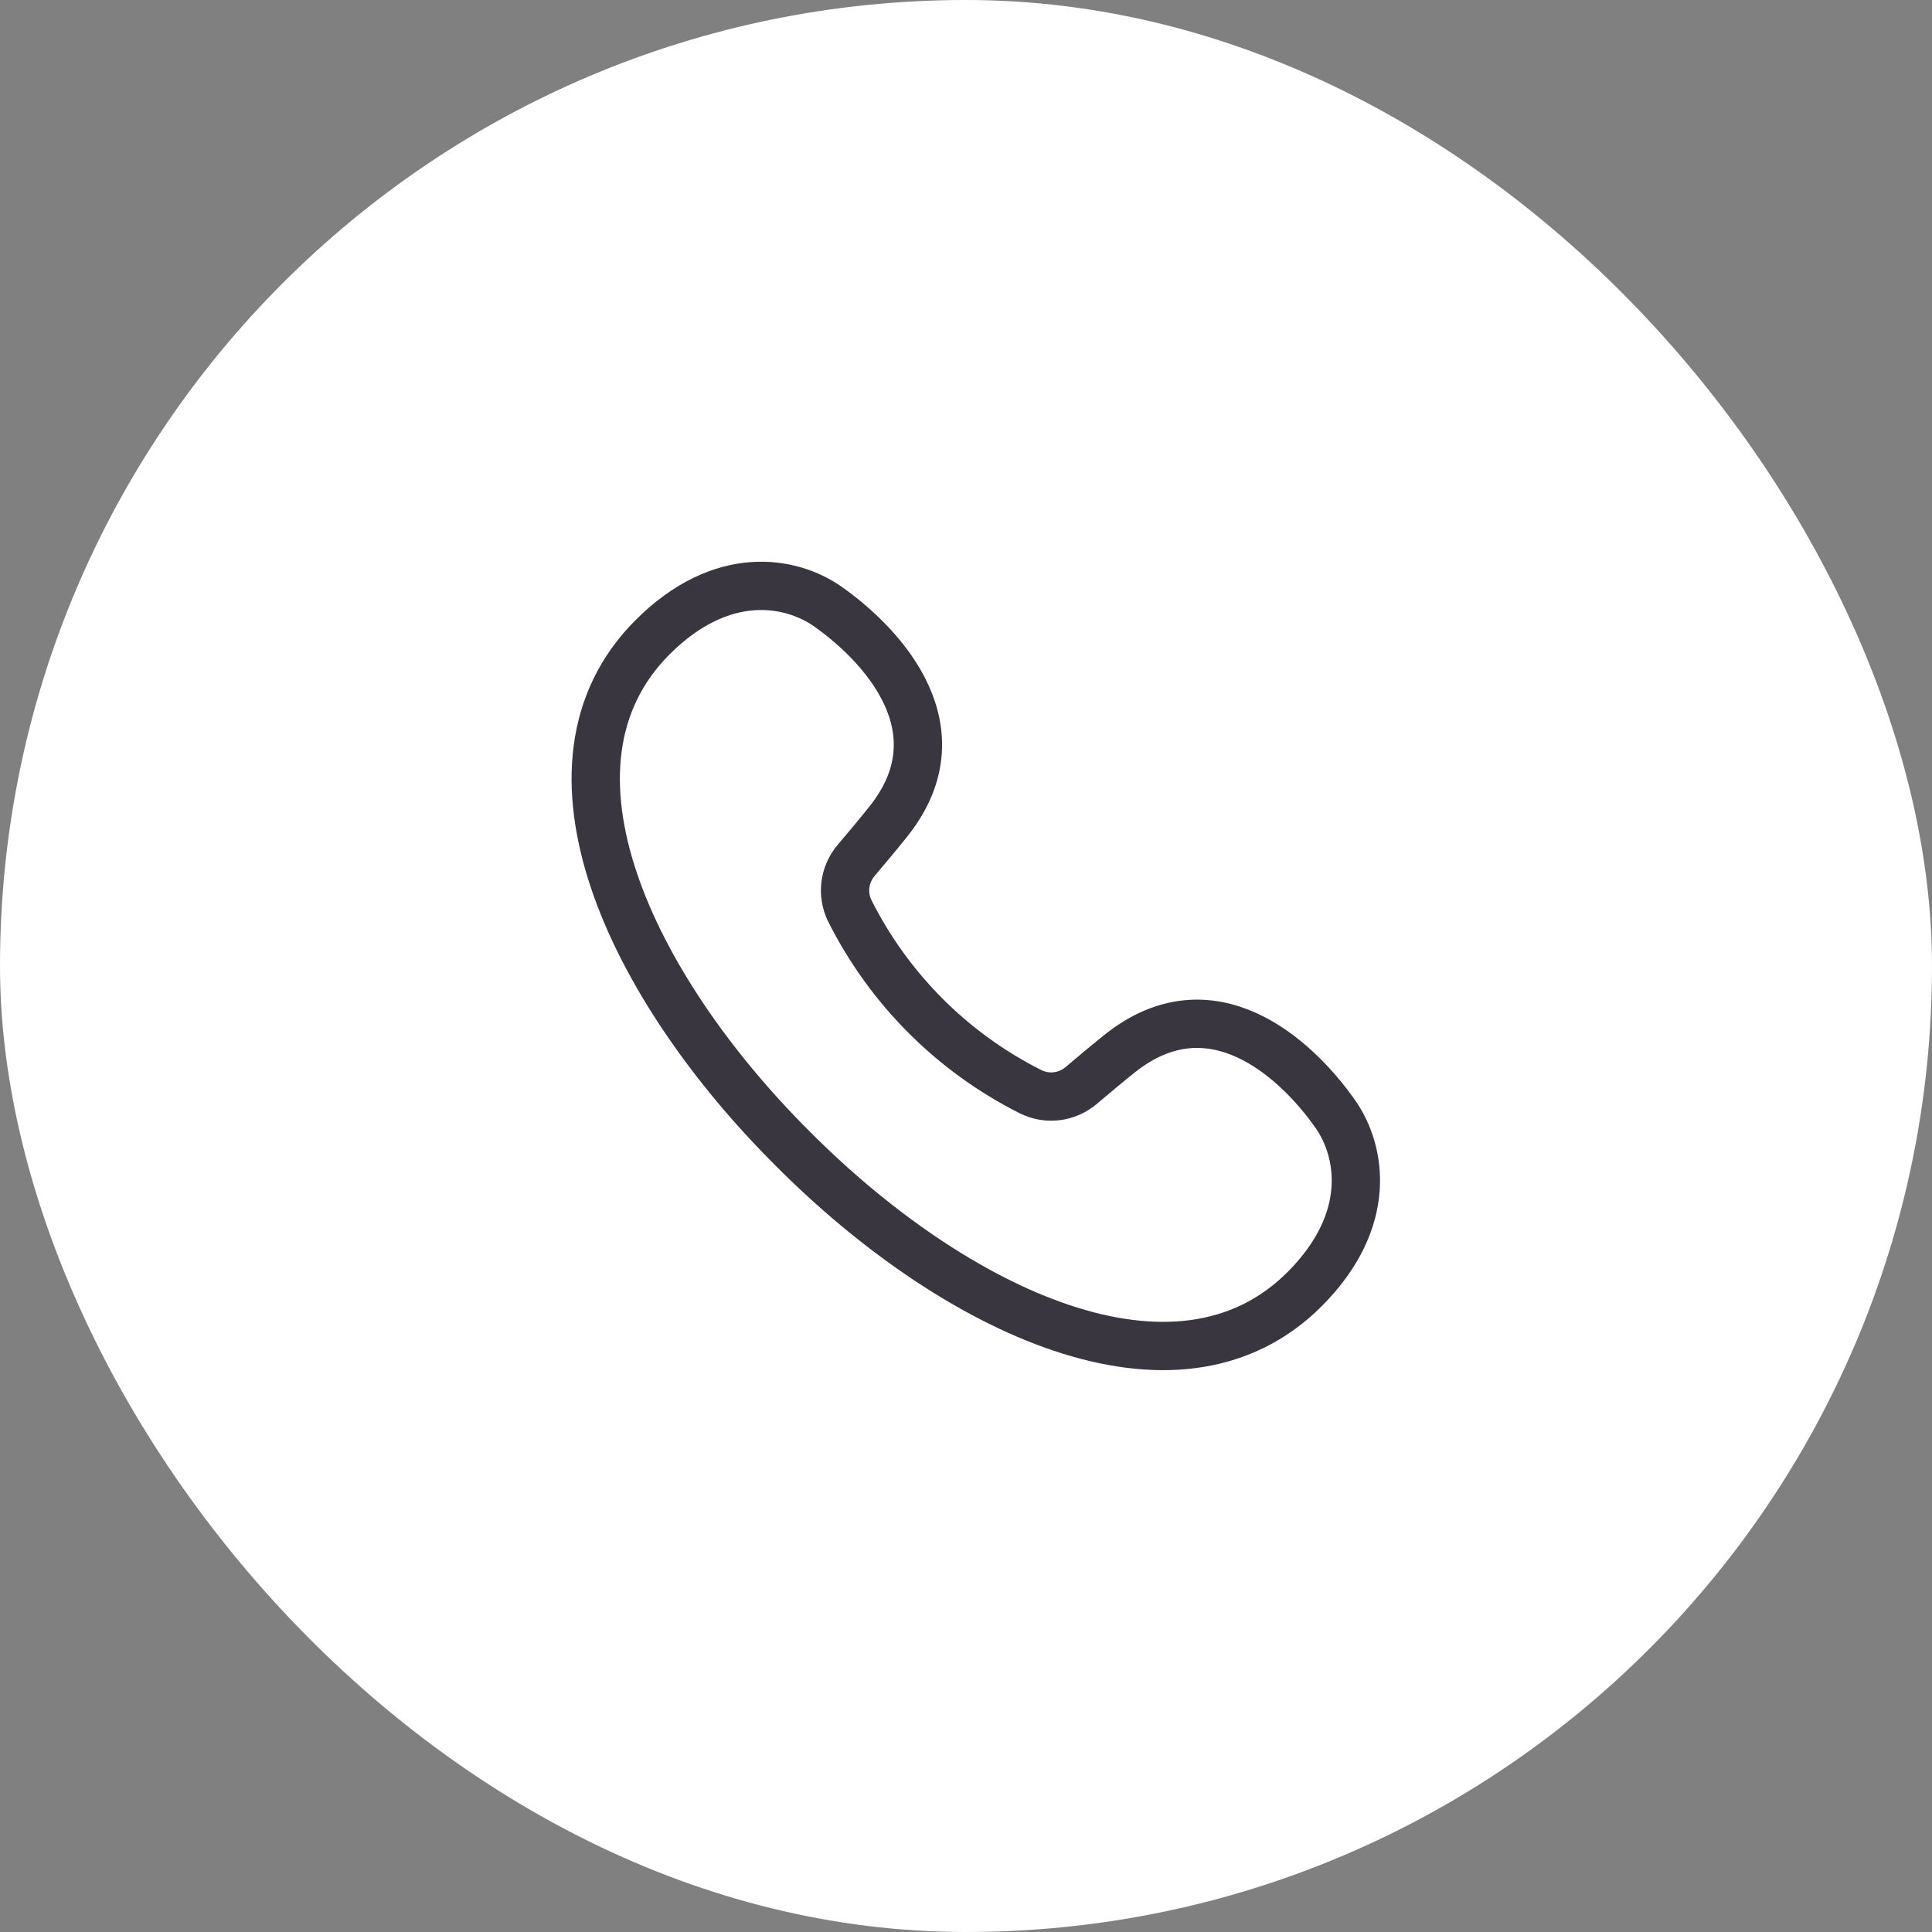
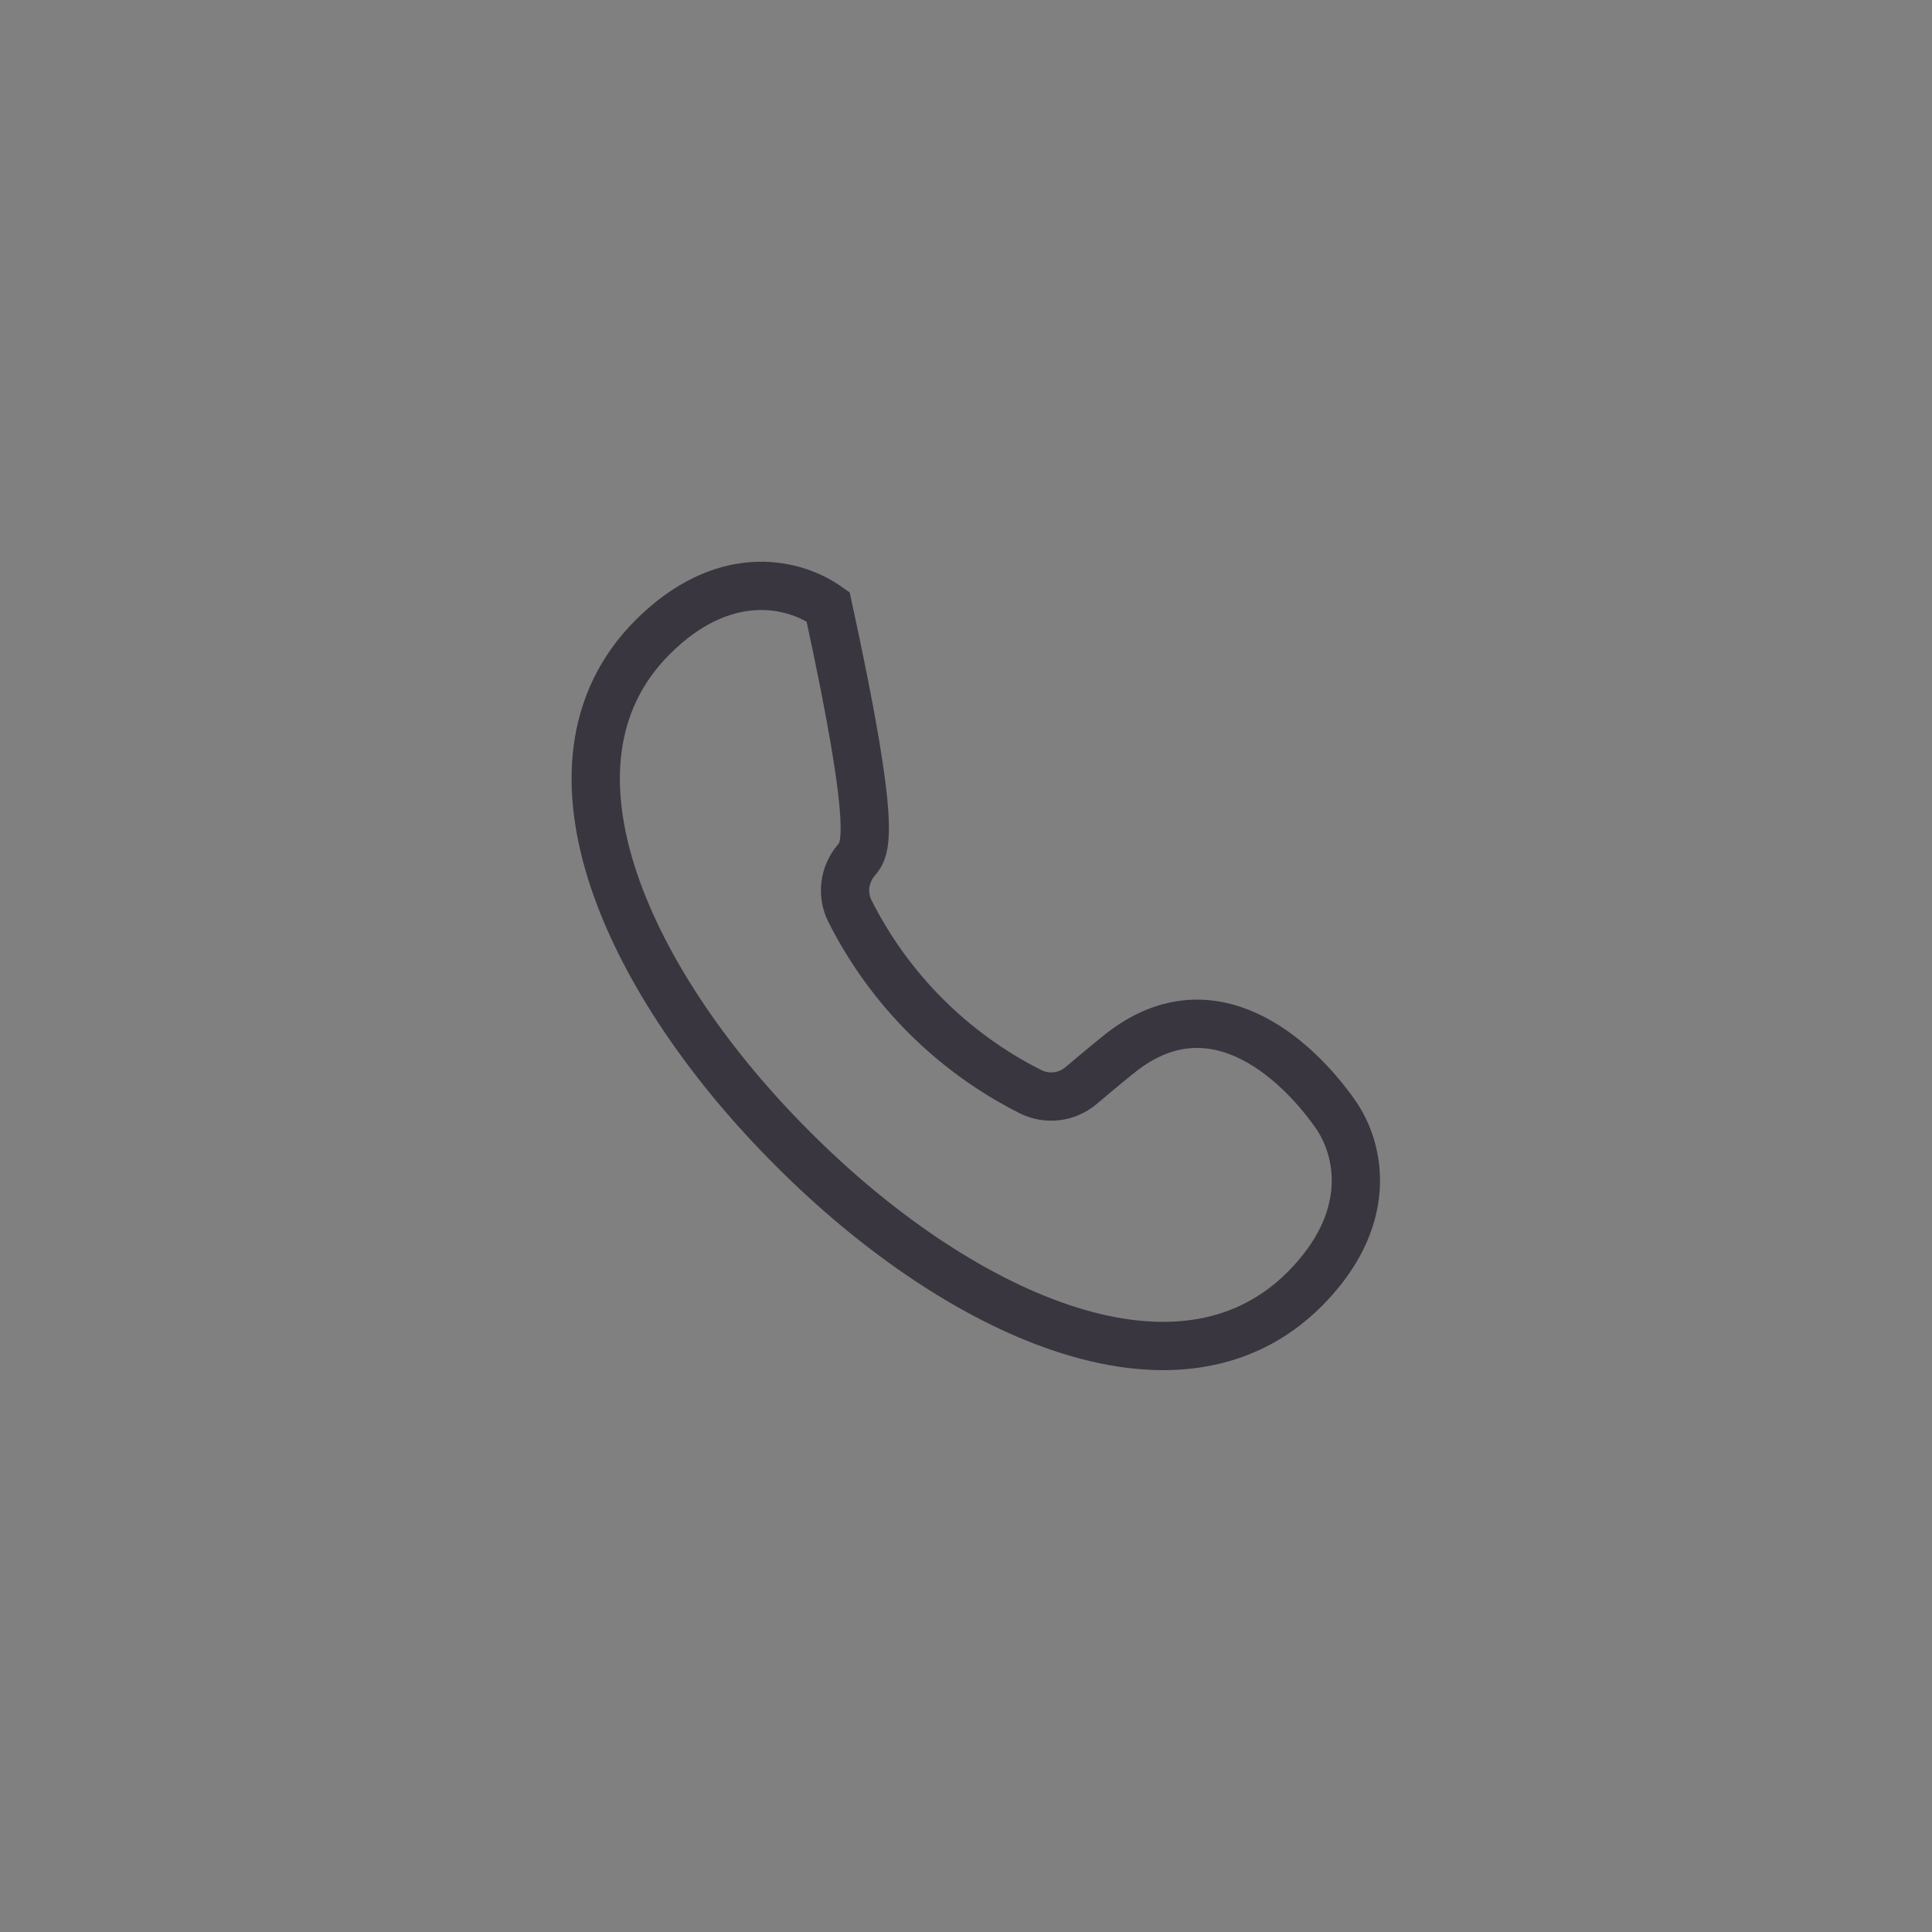
<svg xmlns="http://www.w3.org/2000/svg" width="40" height="40" viewBox="0 0 40 40" fill="none">
  <rect x="0" y="0" width="40" height="40" fill="#808080" stroke="none" />
-   <rect width="40" height="40" rx="20" fill="white" />
-   <path d="M27.641 23.057C28.177 23.816 28.448 25.25 27.01 26.691C24.361 29.339 19.765 27.146 16.418 23.787C13.055 20.437 10.862 15.841 13.511 13.193C14.948 11.755 16.383 12.023 17.145 12.562C18.324 13.397 19.889 15.14 18.388 17.014C18.171 17.285 17.926 17.578 17.725 17.814C17.476 18.108 17.425 18.519 17.597 18.863C18.41 20.479 19.72 21.789 21.336 22.602C21.68 22.774 22.092 22.723 22.385 22.474C22.621 22.273 22.914 22.028 23.185 21.811C25.066 20.313 26.809 21.878 27.641 23.057Z" stroke="#3A3640" />
+   <path d="M27.641 23.057C28.177 23.816 28.448 25.25 27.01 26.691C24.361 29.339 19.765 27.146 16.418 23.787C13.055 20.437 10.862 15.841 13.511 13.193C14.948 11.755 16.383 12.023 17.145 12.562C18.171 17.285 17.926 17.578 17.725 17.814C17.476 18.108 17.425 18.519 17.597 18.863C18.41 20.479 19.72 21.789 21.336 22.602C21.68 22.774 22.092 22.723 22.385 22.474C22.621 22.273 22.914 22.028 23.185 21.811C25.066 20.313 26.809 21.878 27.641 23.057Z" stroke="#3A3640" />
</svg>